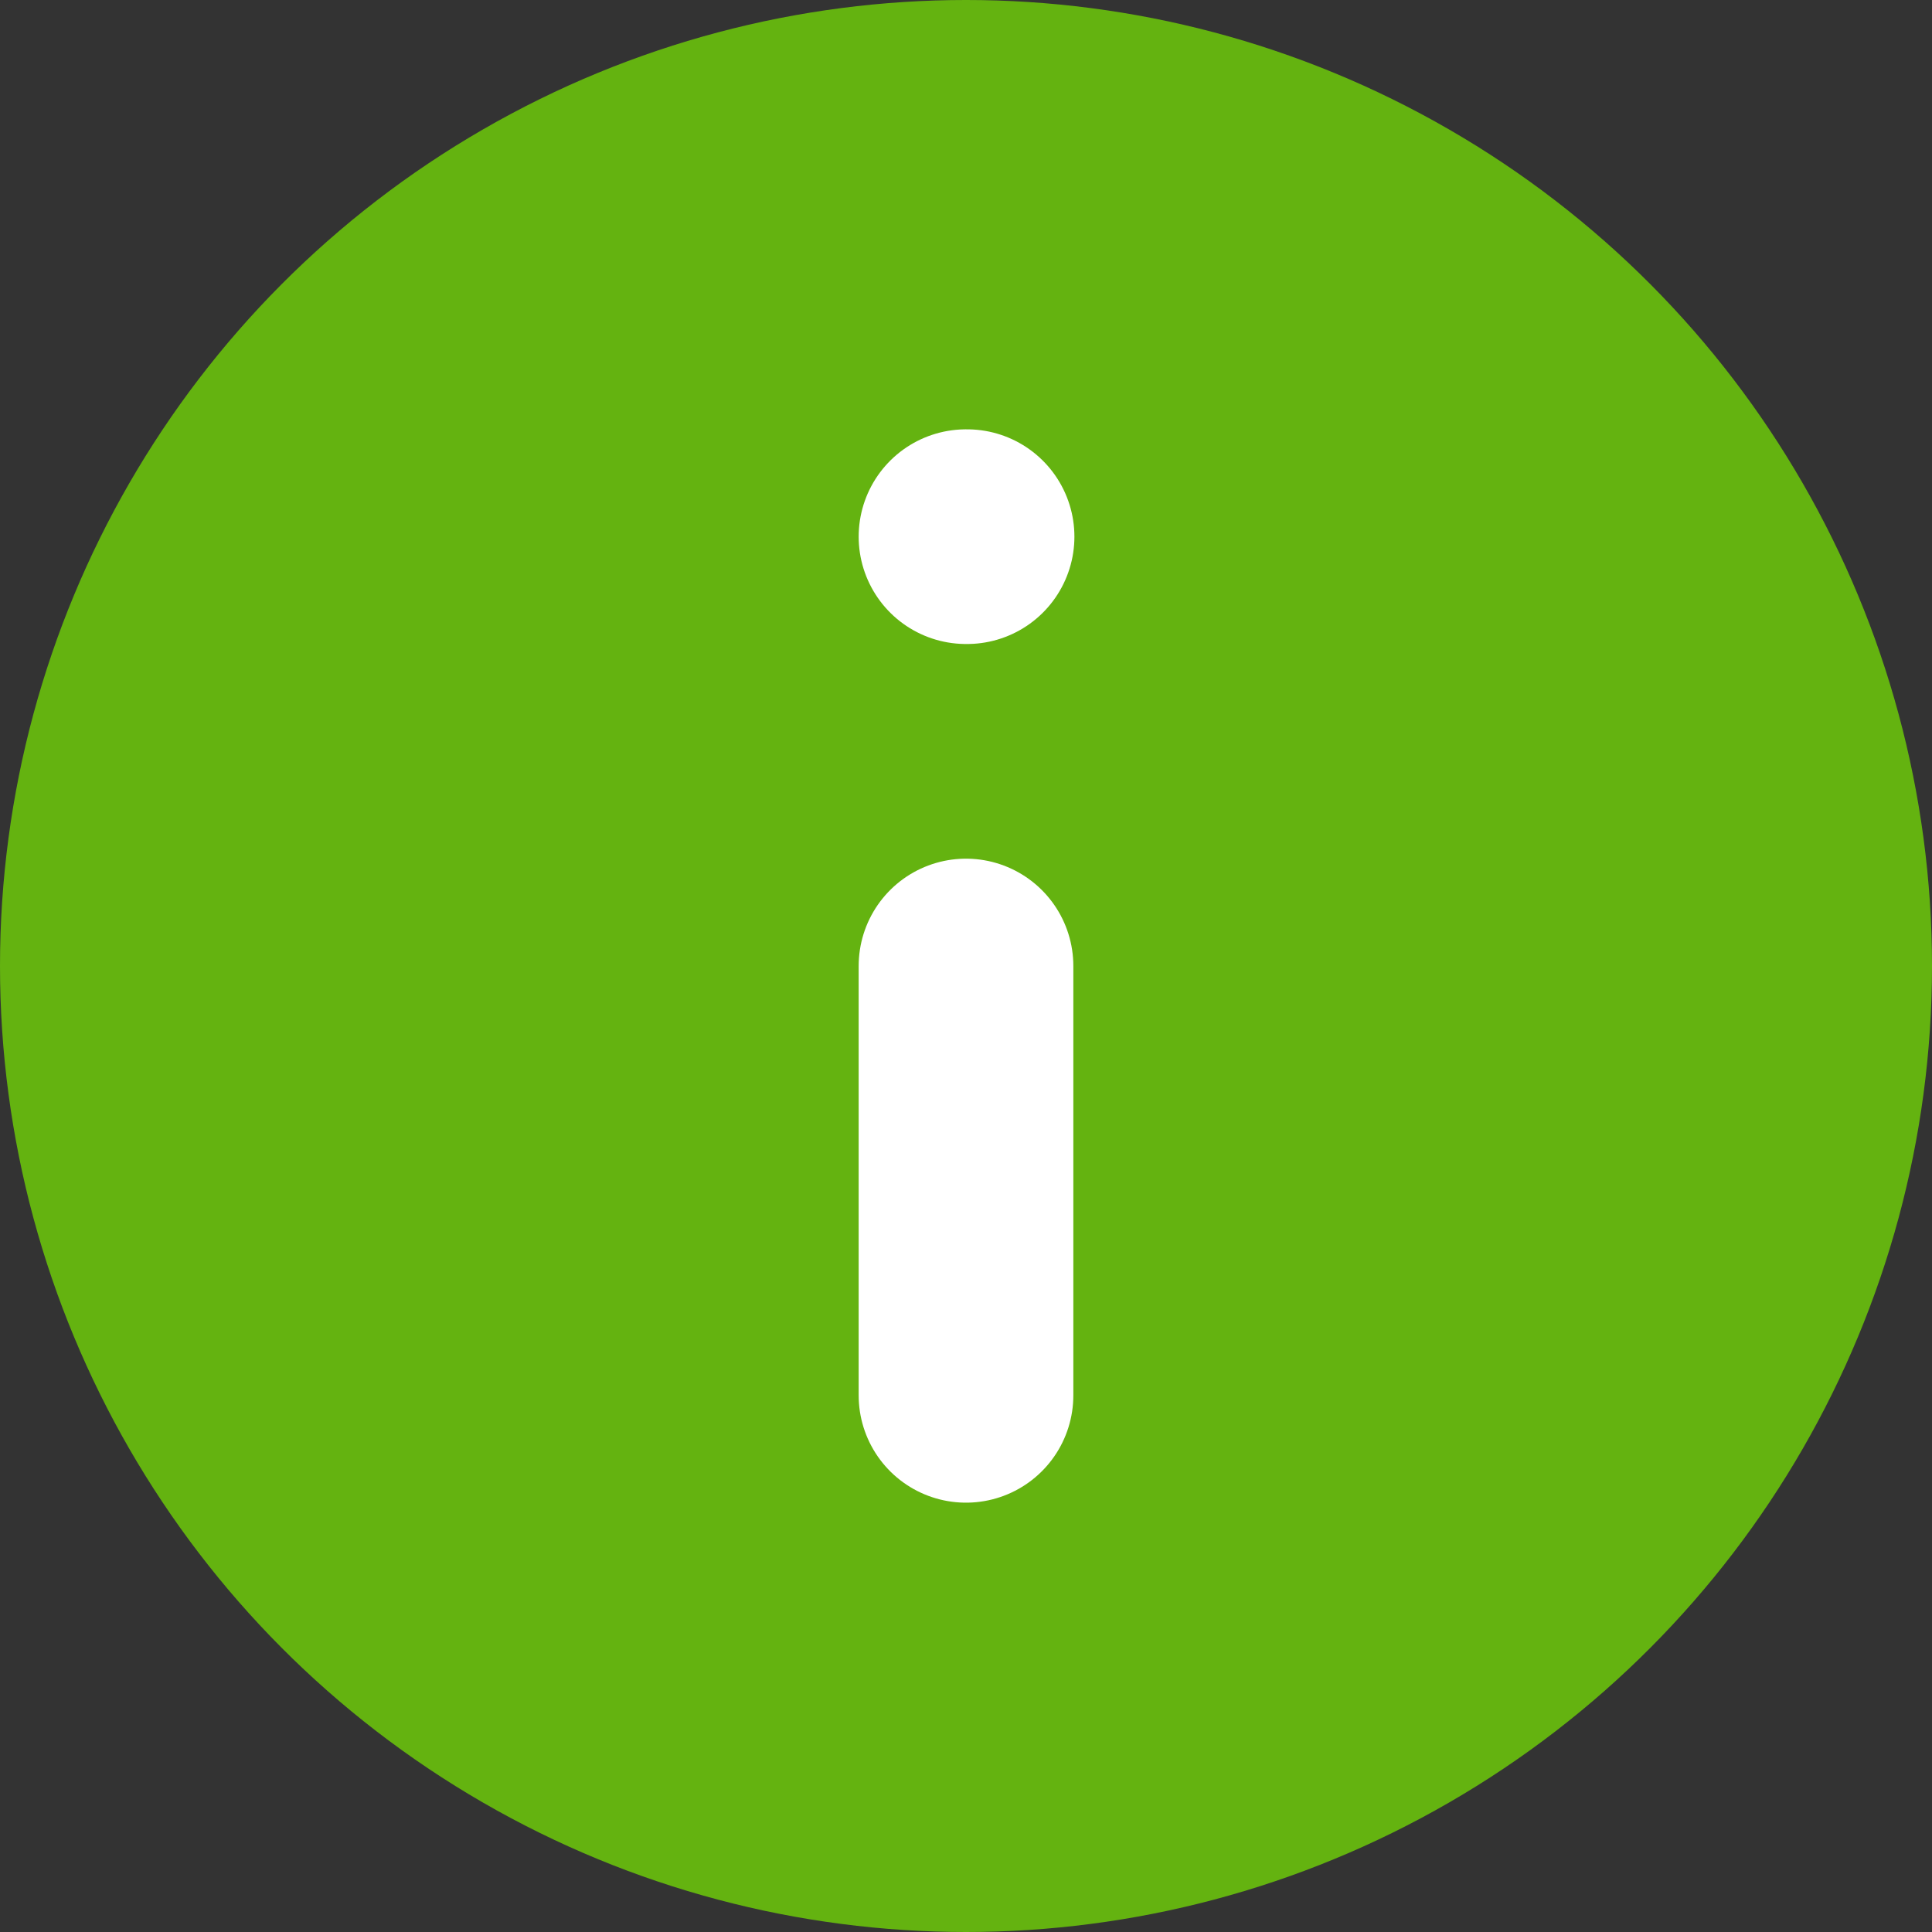
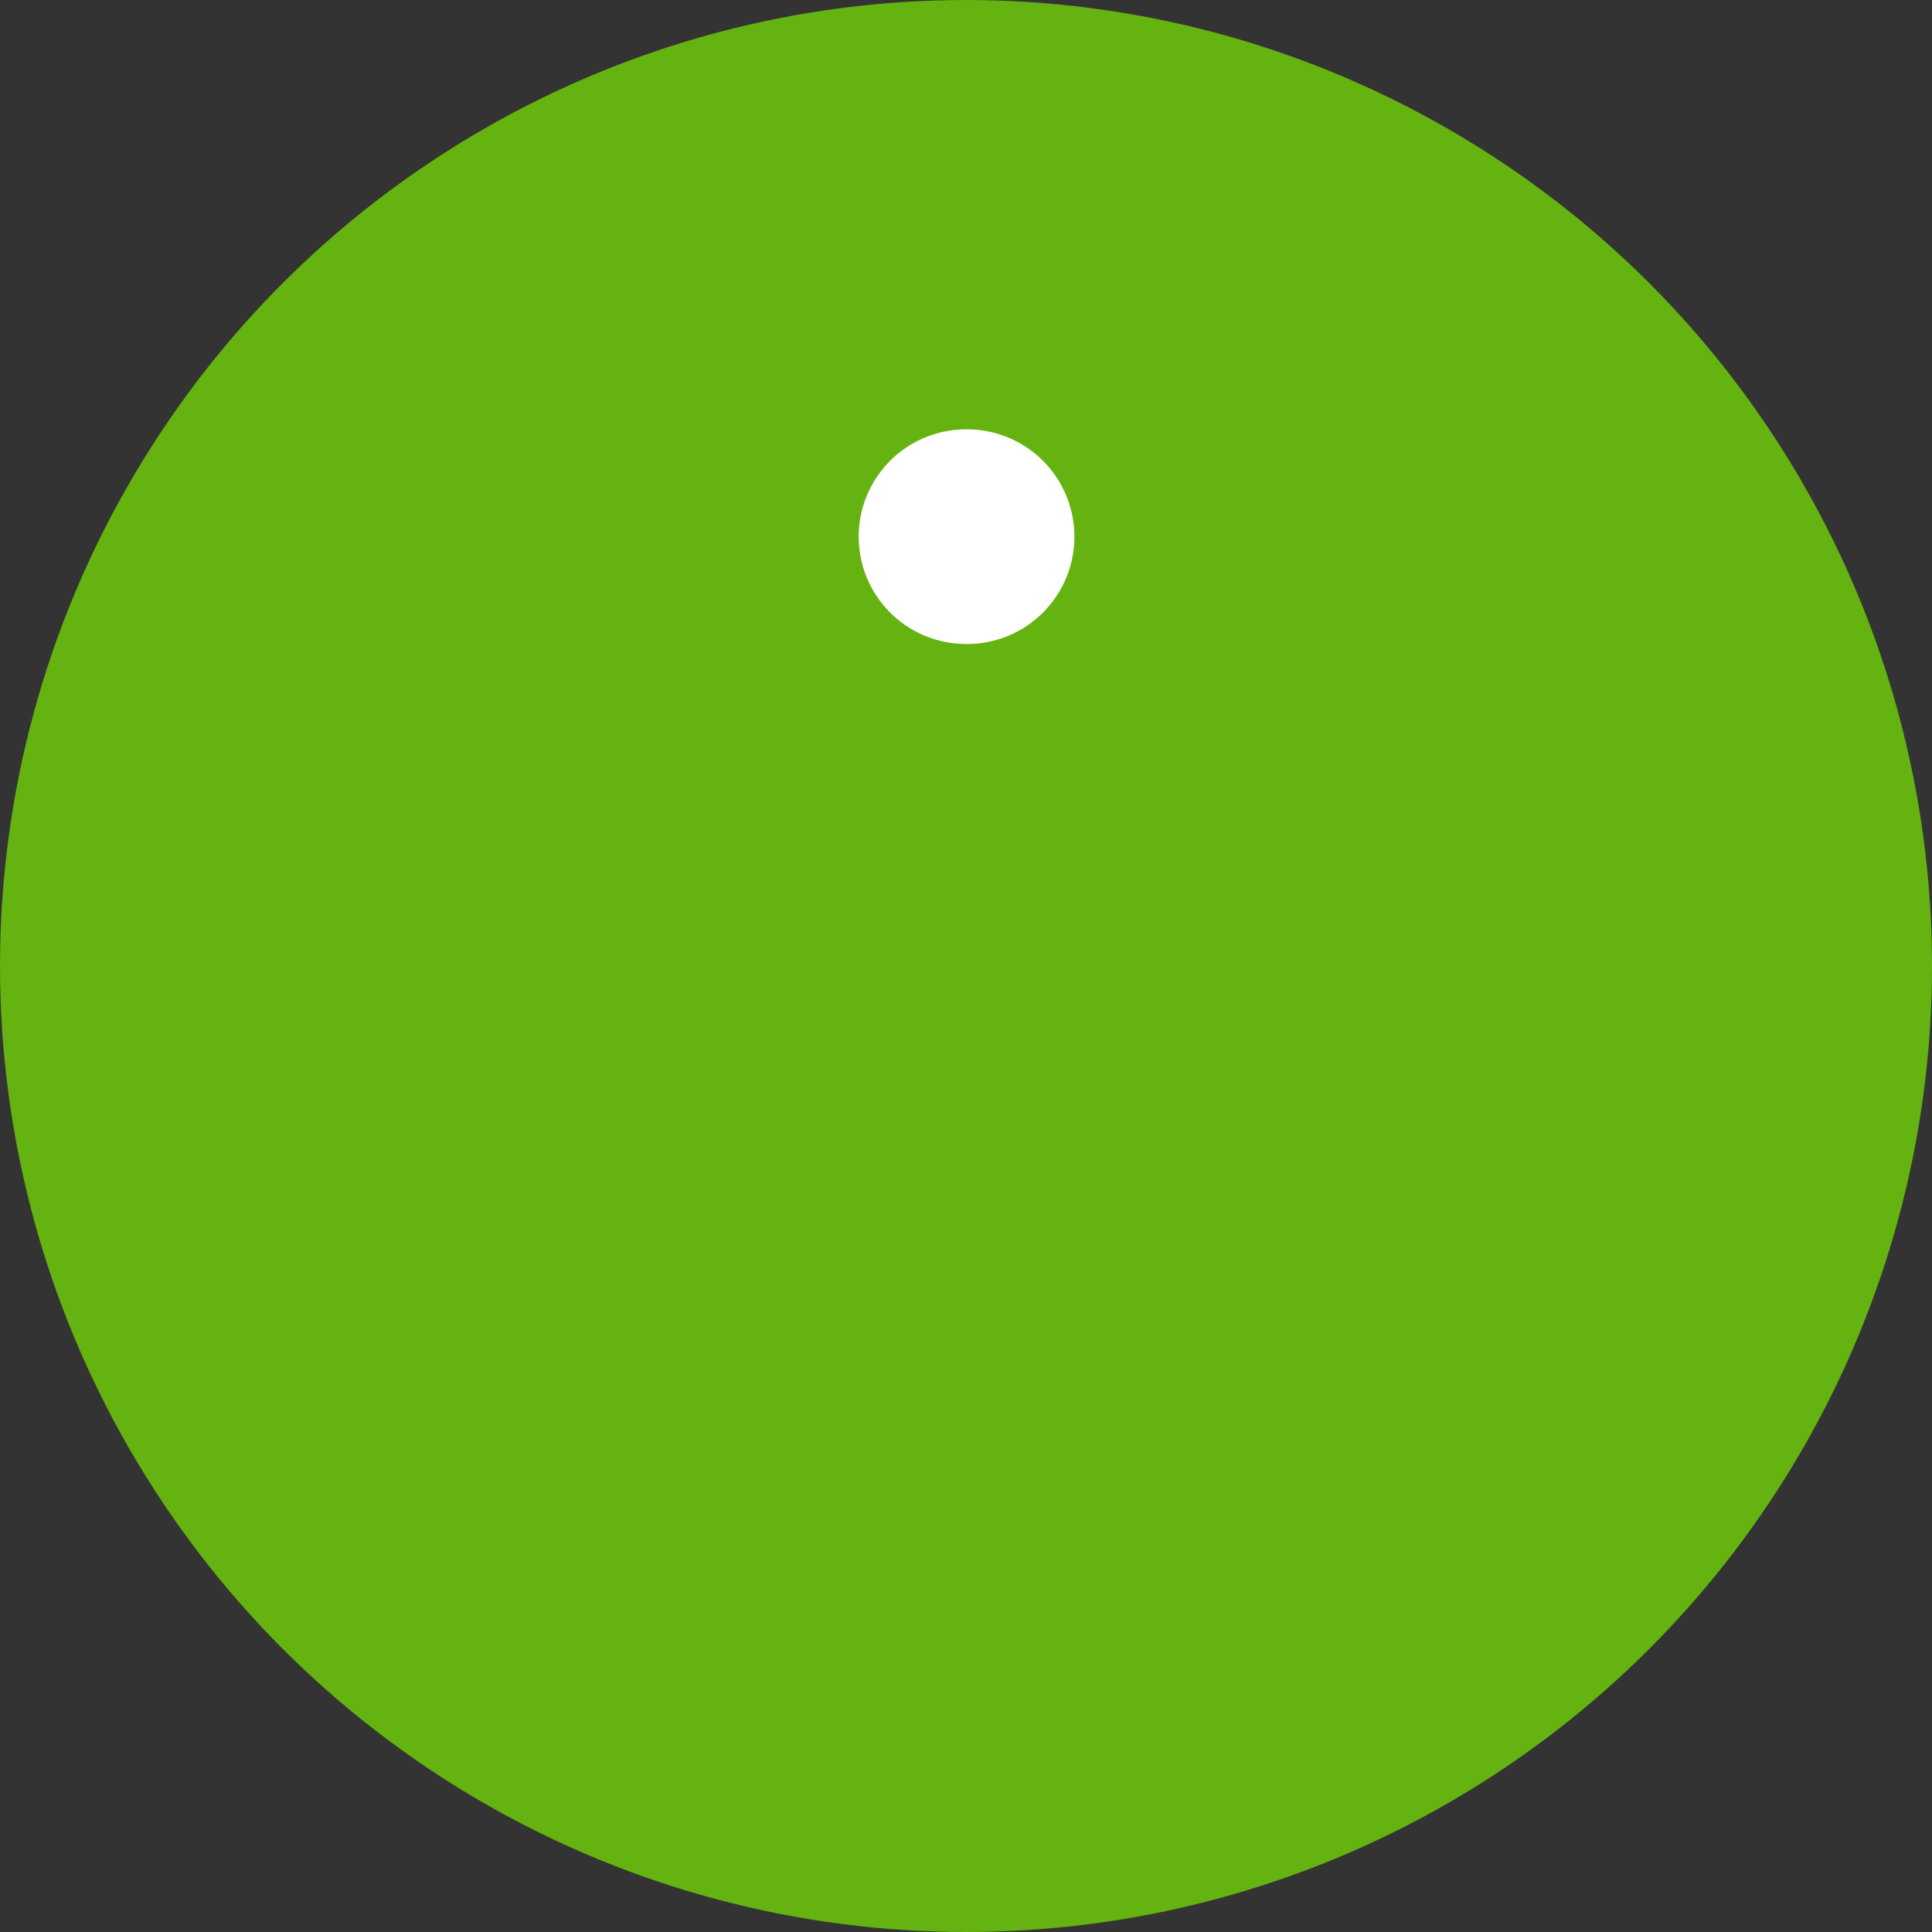
<svg xmlns="http://www.w3.org/2000/svg" width="18" height="18" viewBox="0 0 18 18" fill="none">
  <rect x="0" y="0" width="18" height="18" fill="#333333" stroke="none" />
  <circle cx="9" cy="9" r="9" fill="#64B310" />
-   <path d="M9 13V9" stroke="white" stroke-width="2" stroke-linecap="round" stroke-linejoin="round" />
  <path d="M9 5H9.01" stroke="white" stroke-width="2" stroke-linecap="round" stroke-linejoin="round" />
</svg>